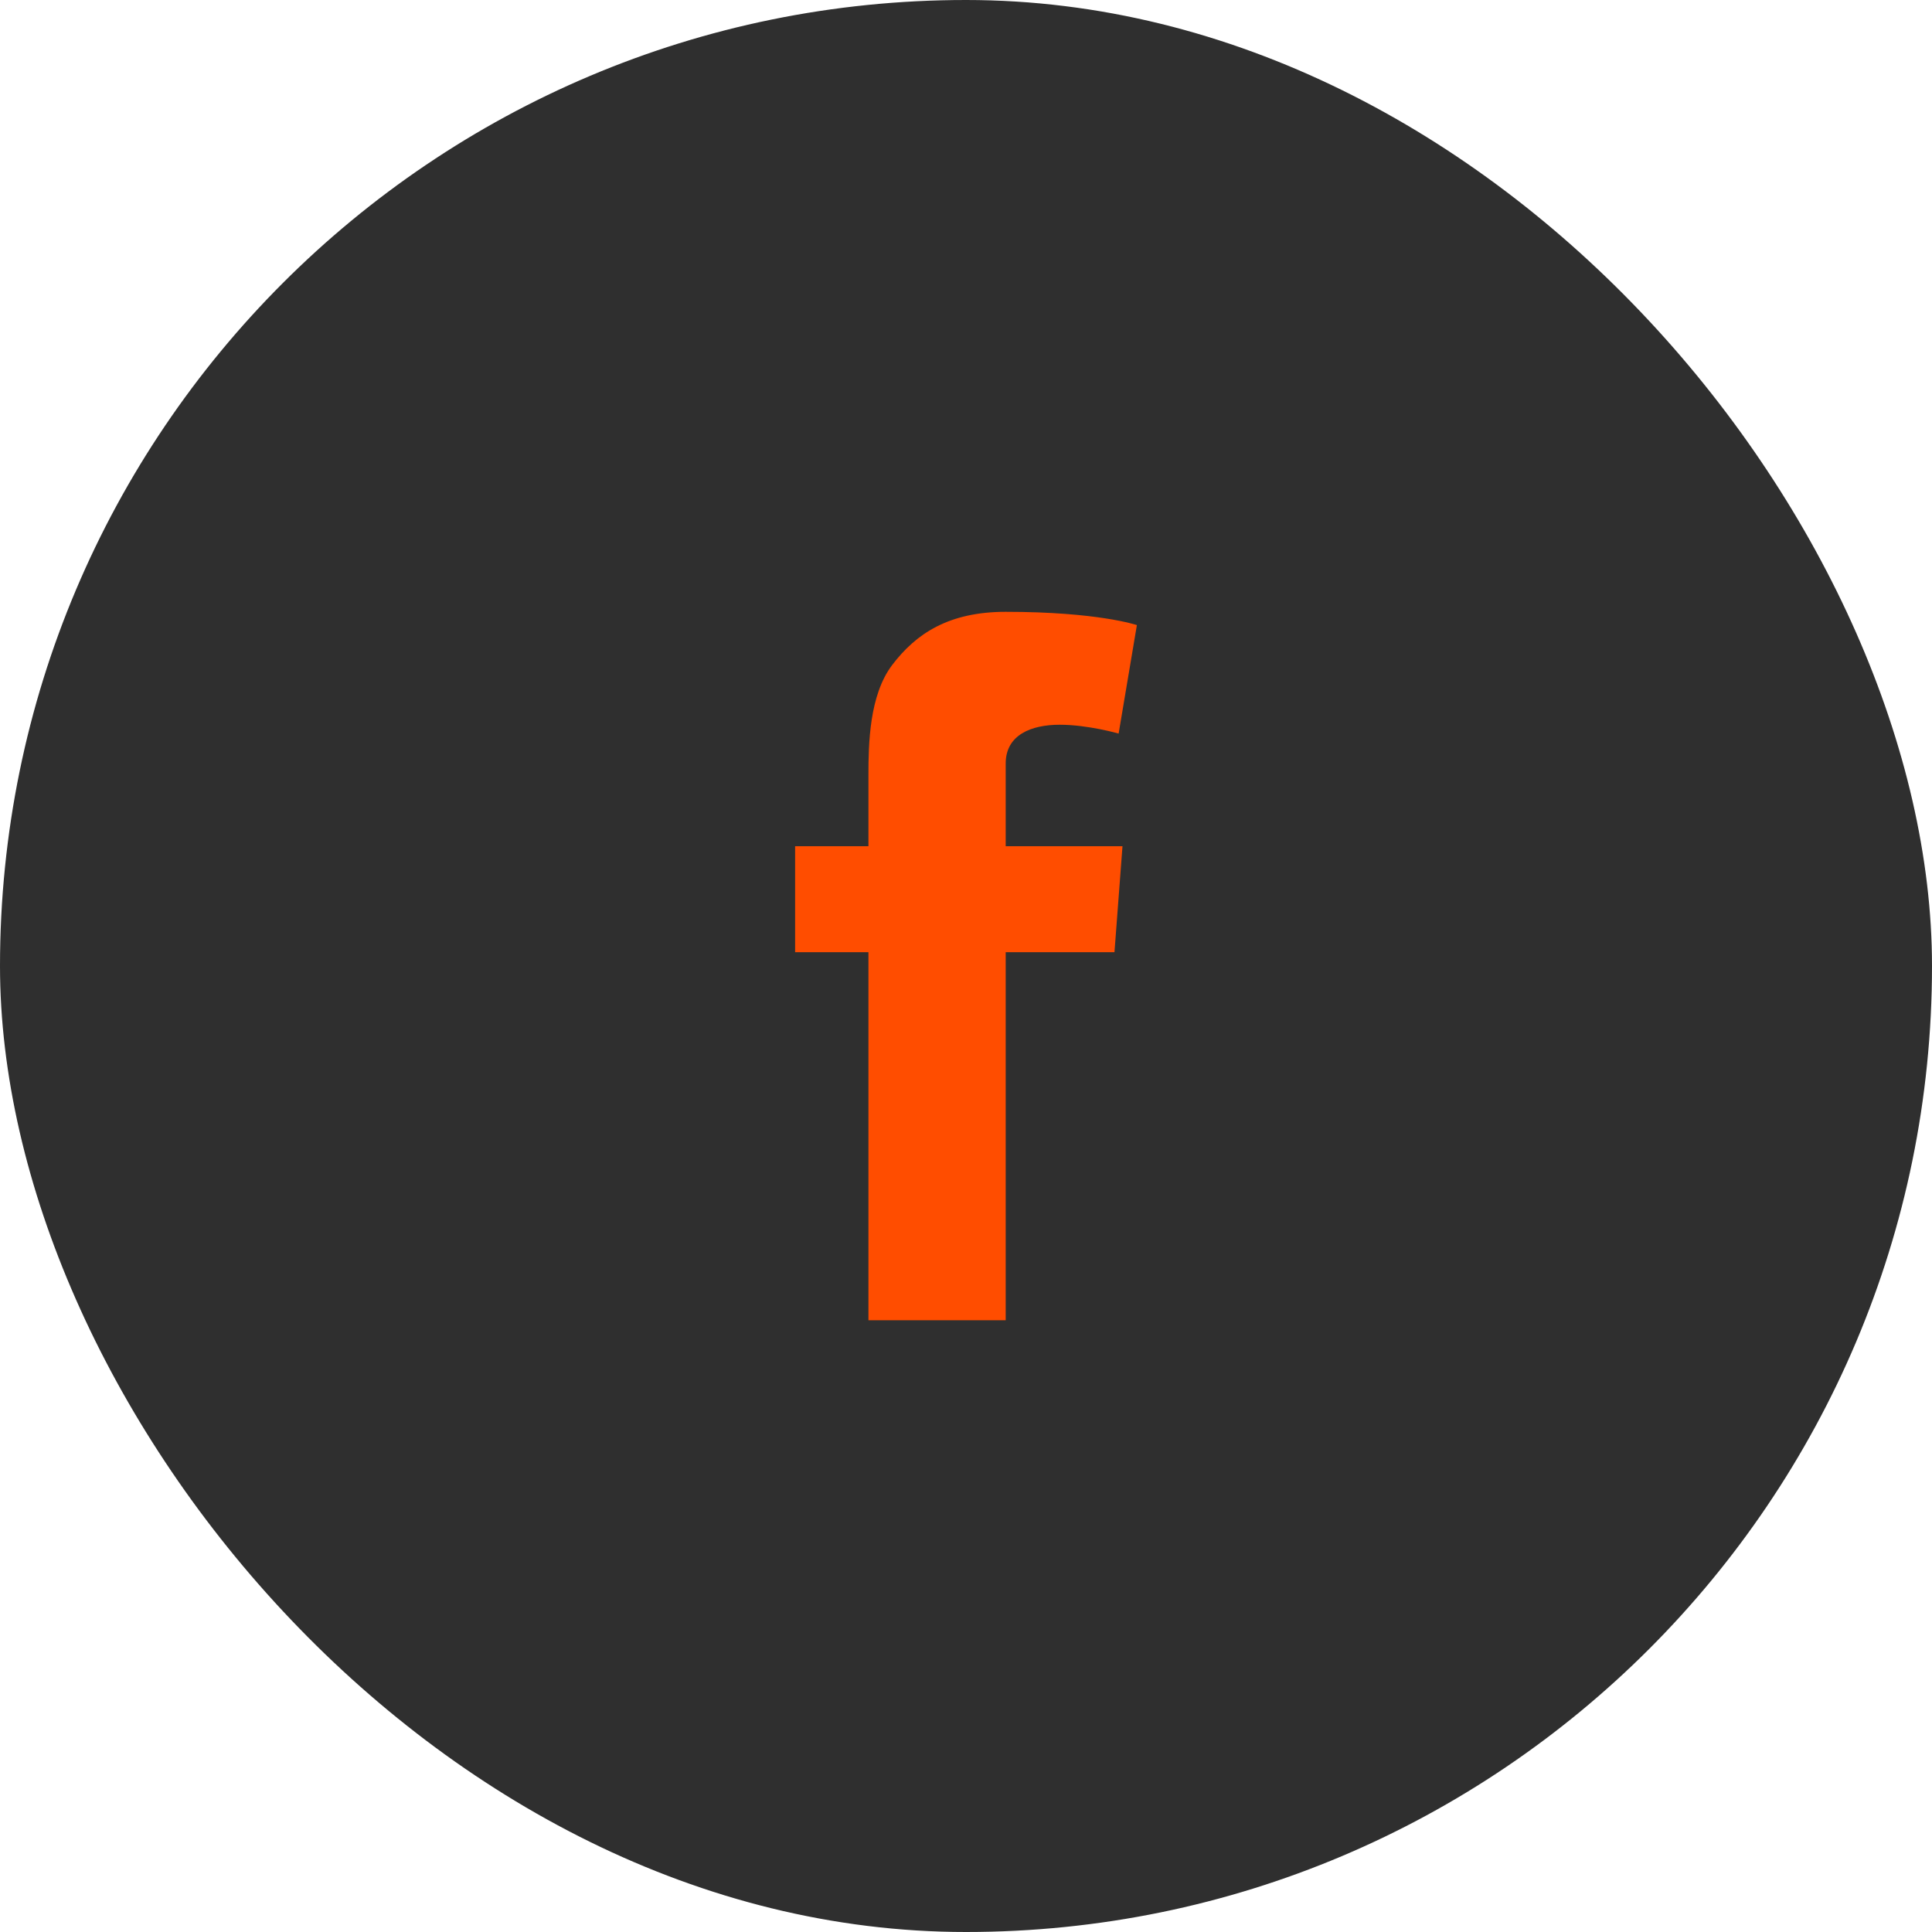
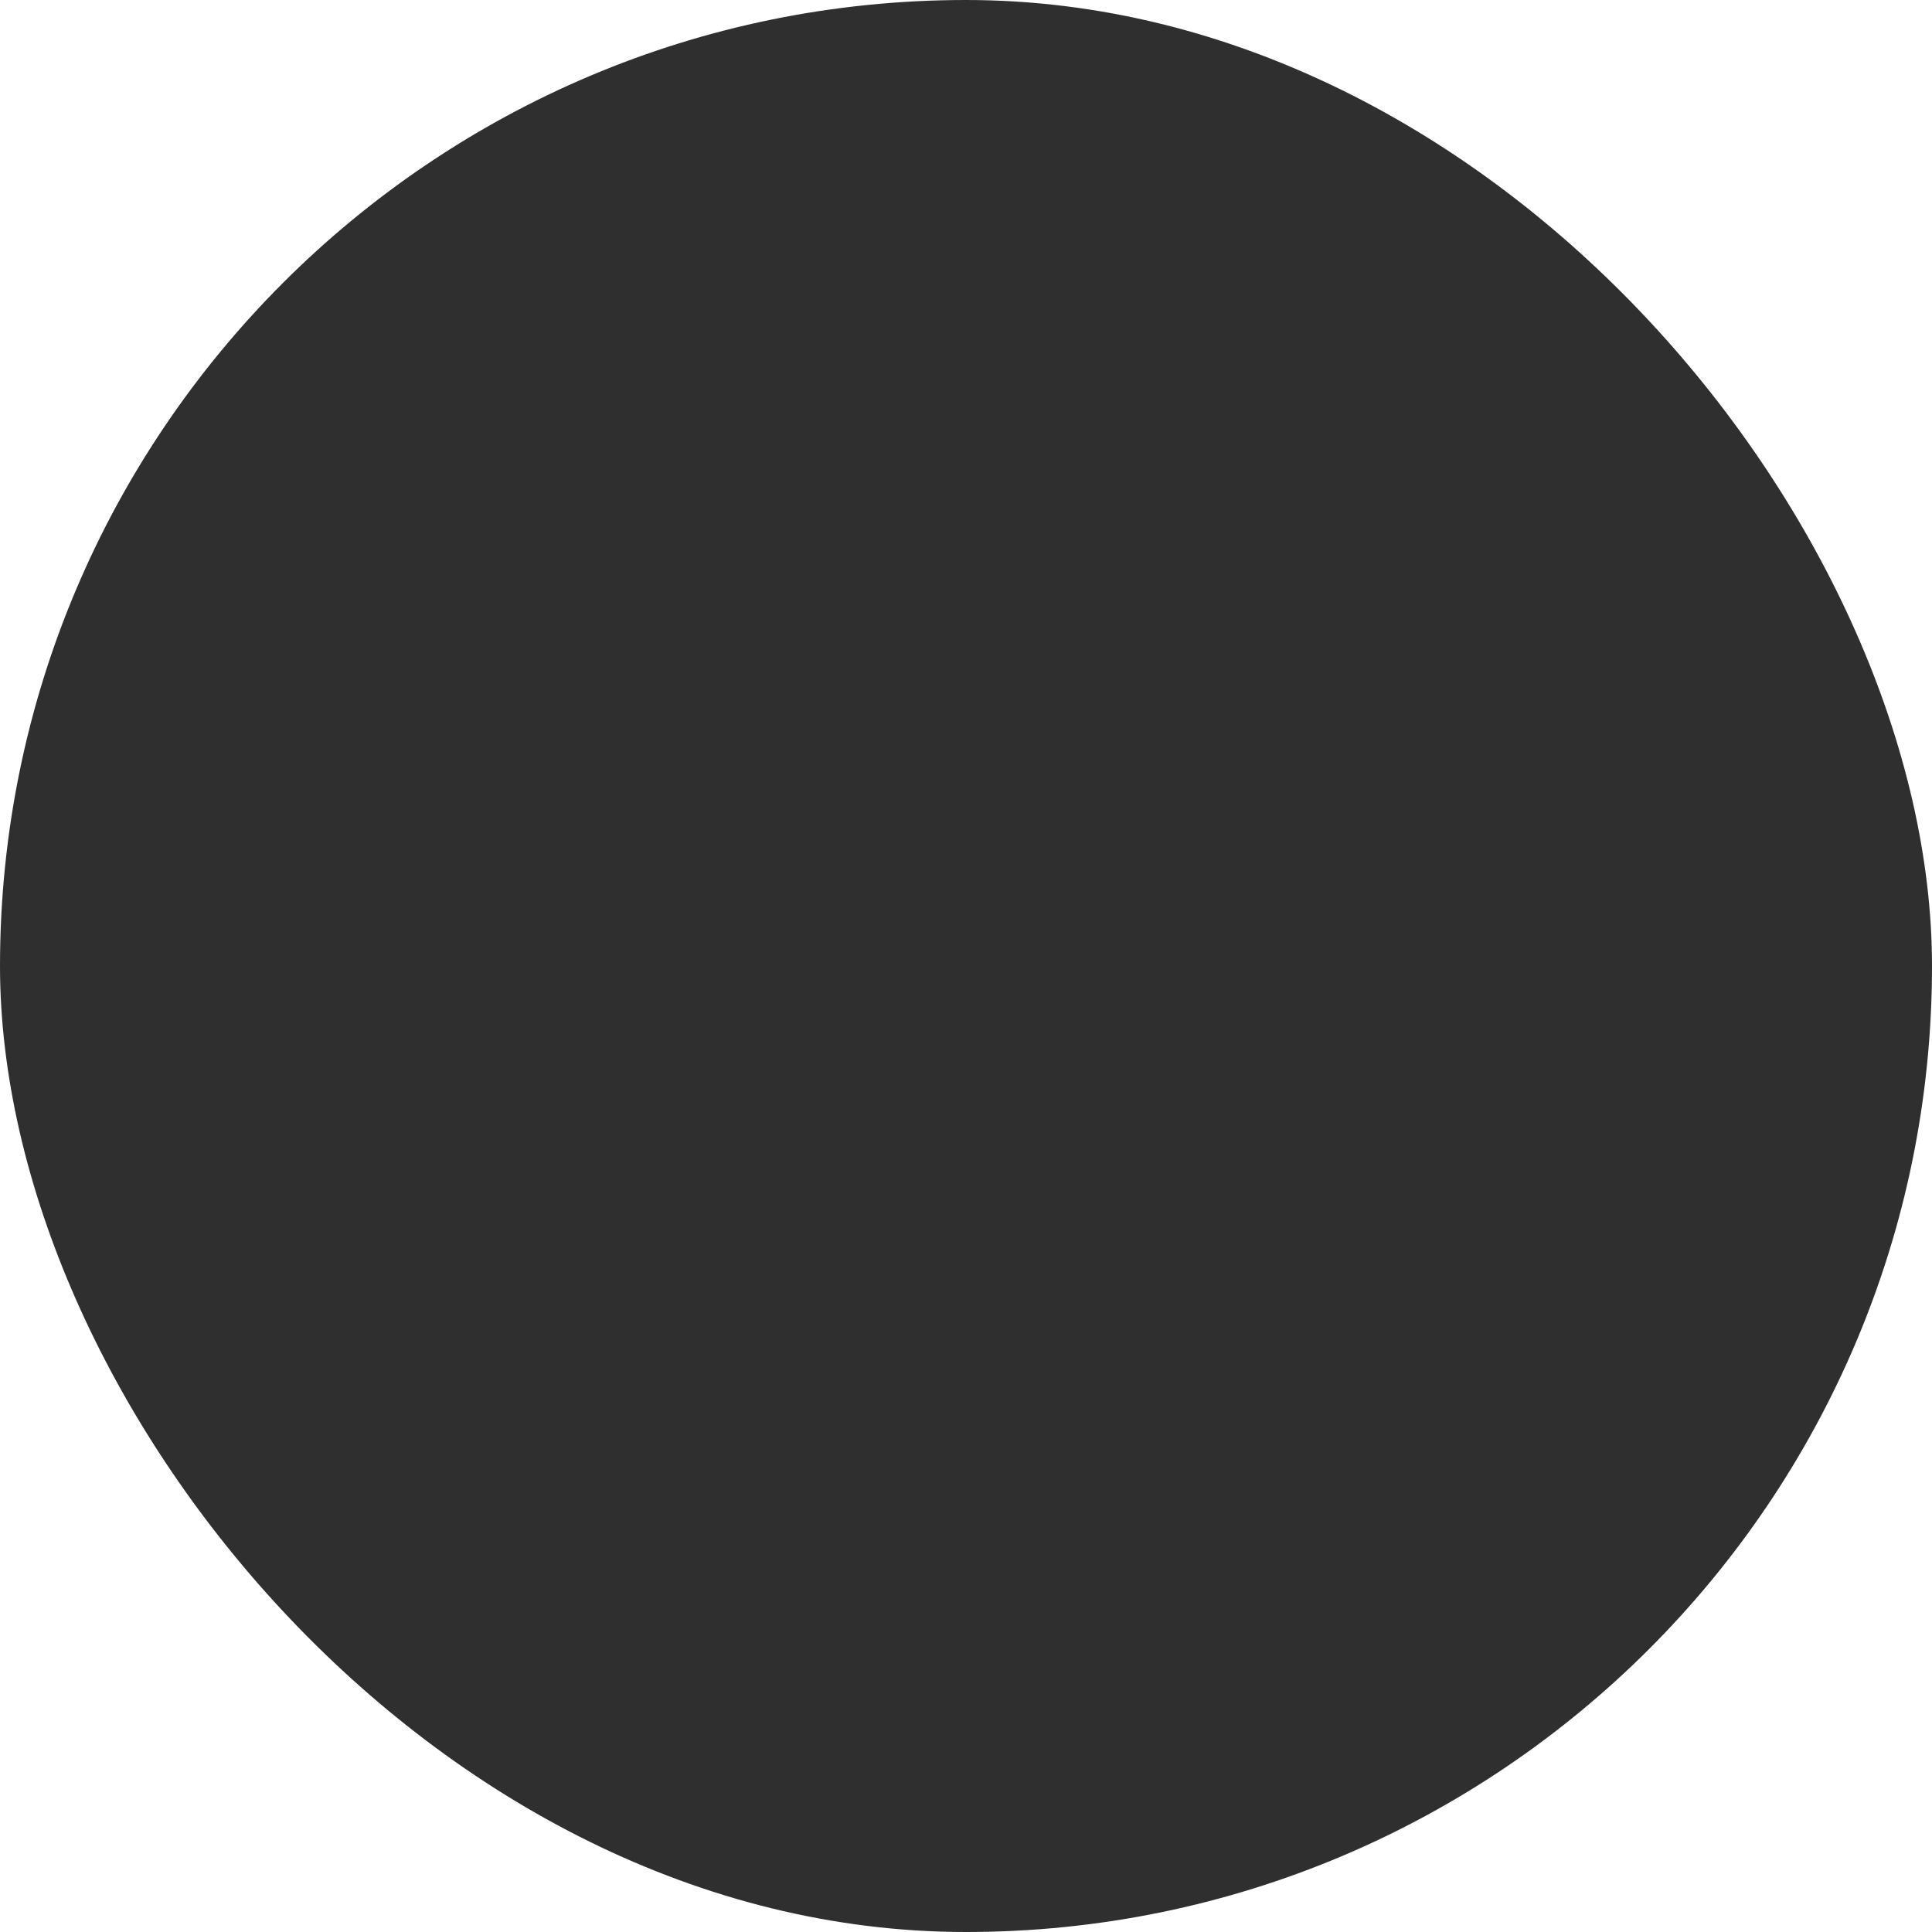
<svg xmlns="http://www.w3.org/2000/svg" width="40" height="40" viewBox="0 0 40 40" fill="none">
  <rect width="40" height="40" rx="20" fill="#2F2F2F" />
  <g clip-path="url(#clip0_62_313)">
-     <path d="M20.822 15.807C20.822 15.216 21.349 15.005 21.939 15.005C22.529 15.005 23.16 15.188 23.16 15.188L23.538 12.942C23.538 12.942 22.736 12.667 20.822 12.667C19.648 12.667 18.966 13.114 18.468 13.773C17.998 14.397 17.98 15.4 17.98 16.047V17.52H16.462V19.714H17.98V27.334H20.822V19.714H23.074L23.24 17.52H20.822V15.807Z" fill="#FF4D00" />
-   </g>
+     </g>
  <defs>
    <clipPath id="clip0_62_313">
      <rect width="14.667" height="14.667" fill="white" transform="translate(12.667 12.667)" />
    </clipPath>
  </defs>
</svg>